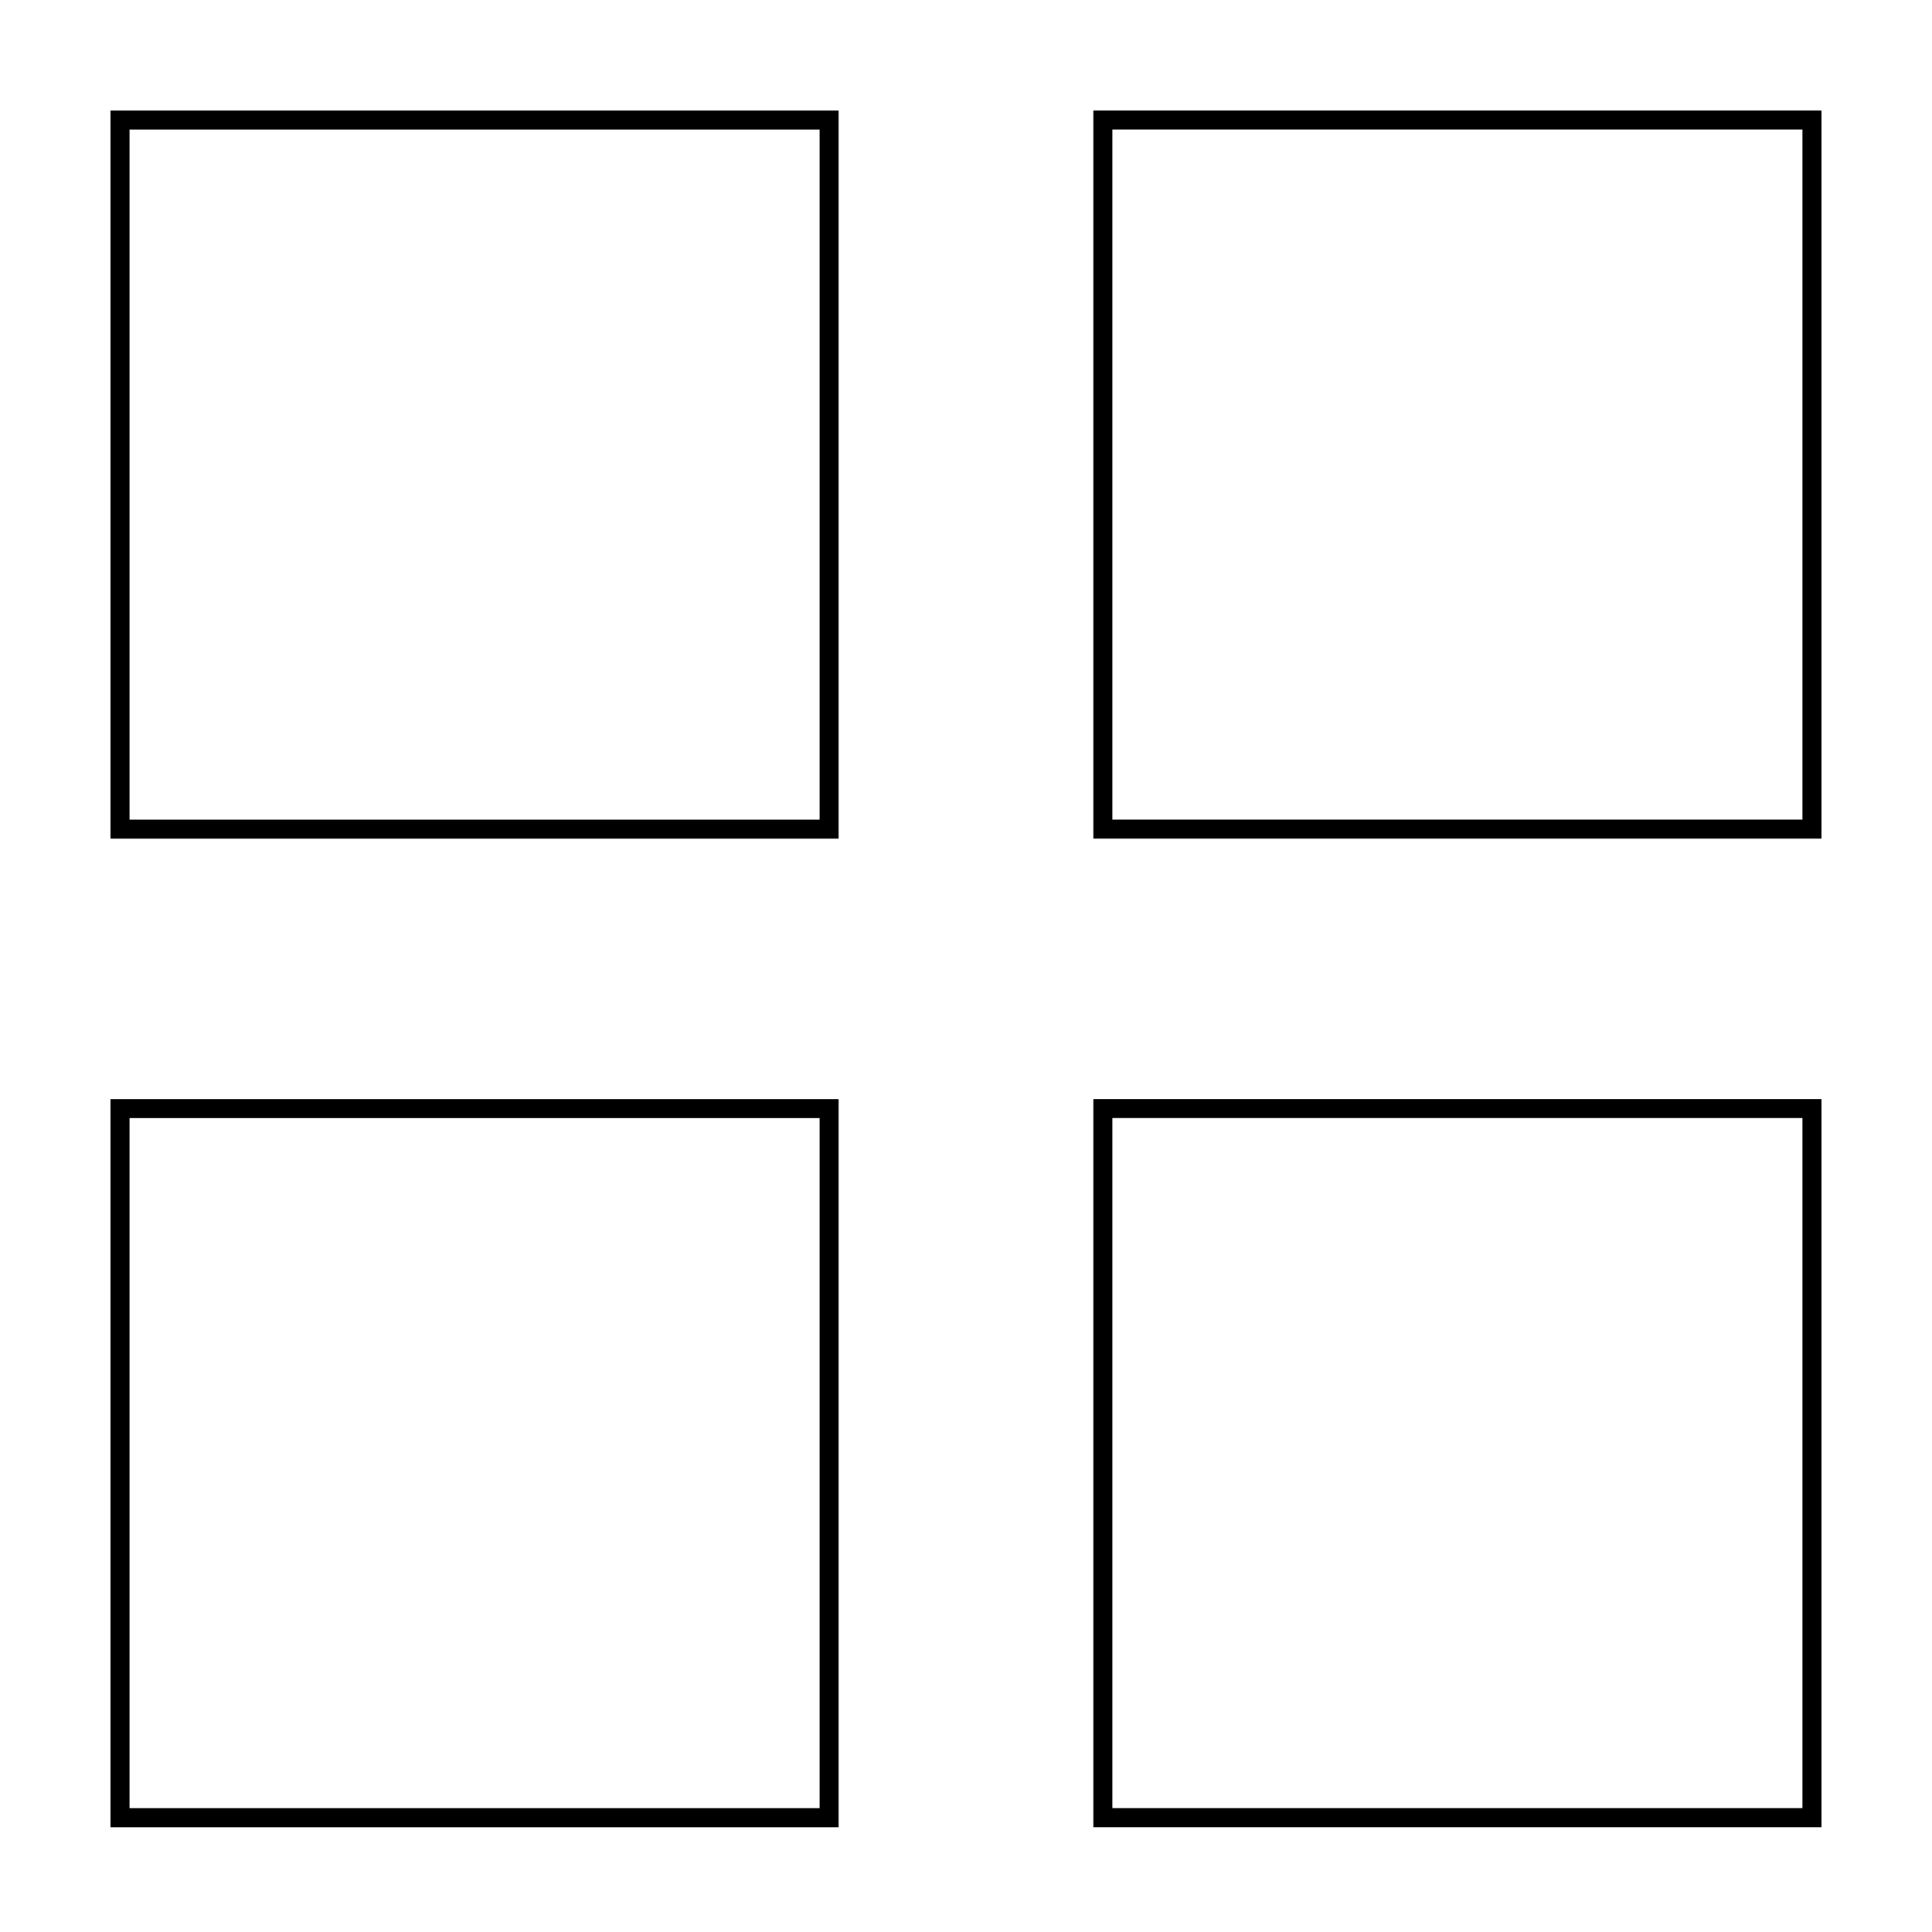
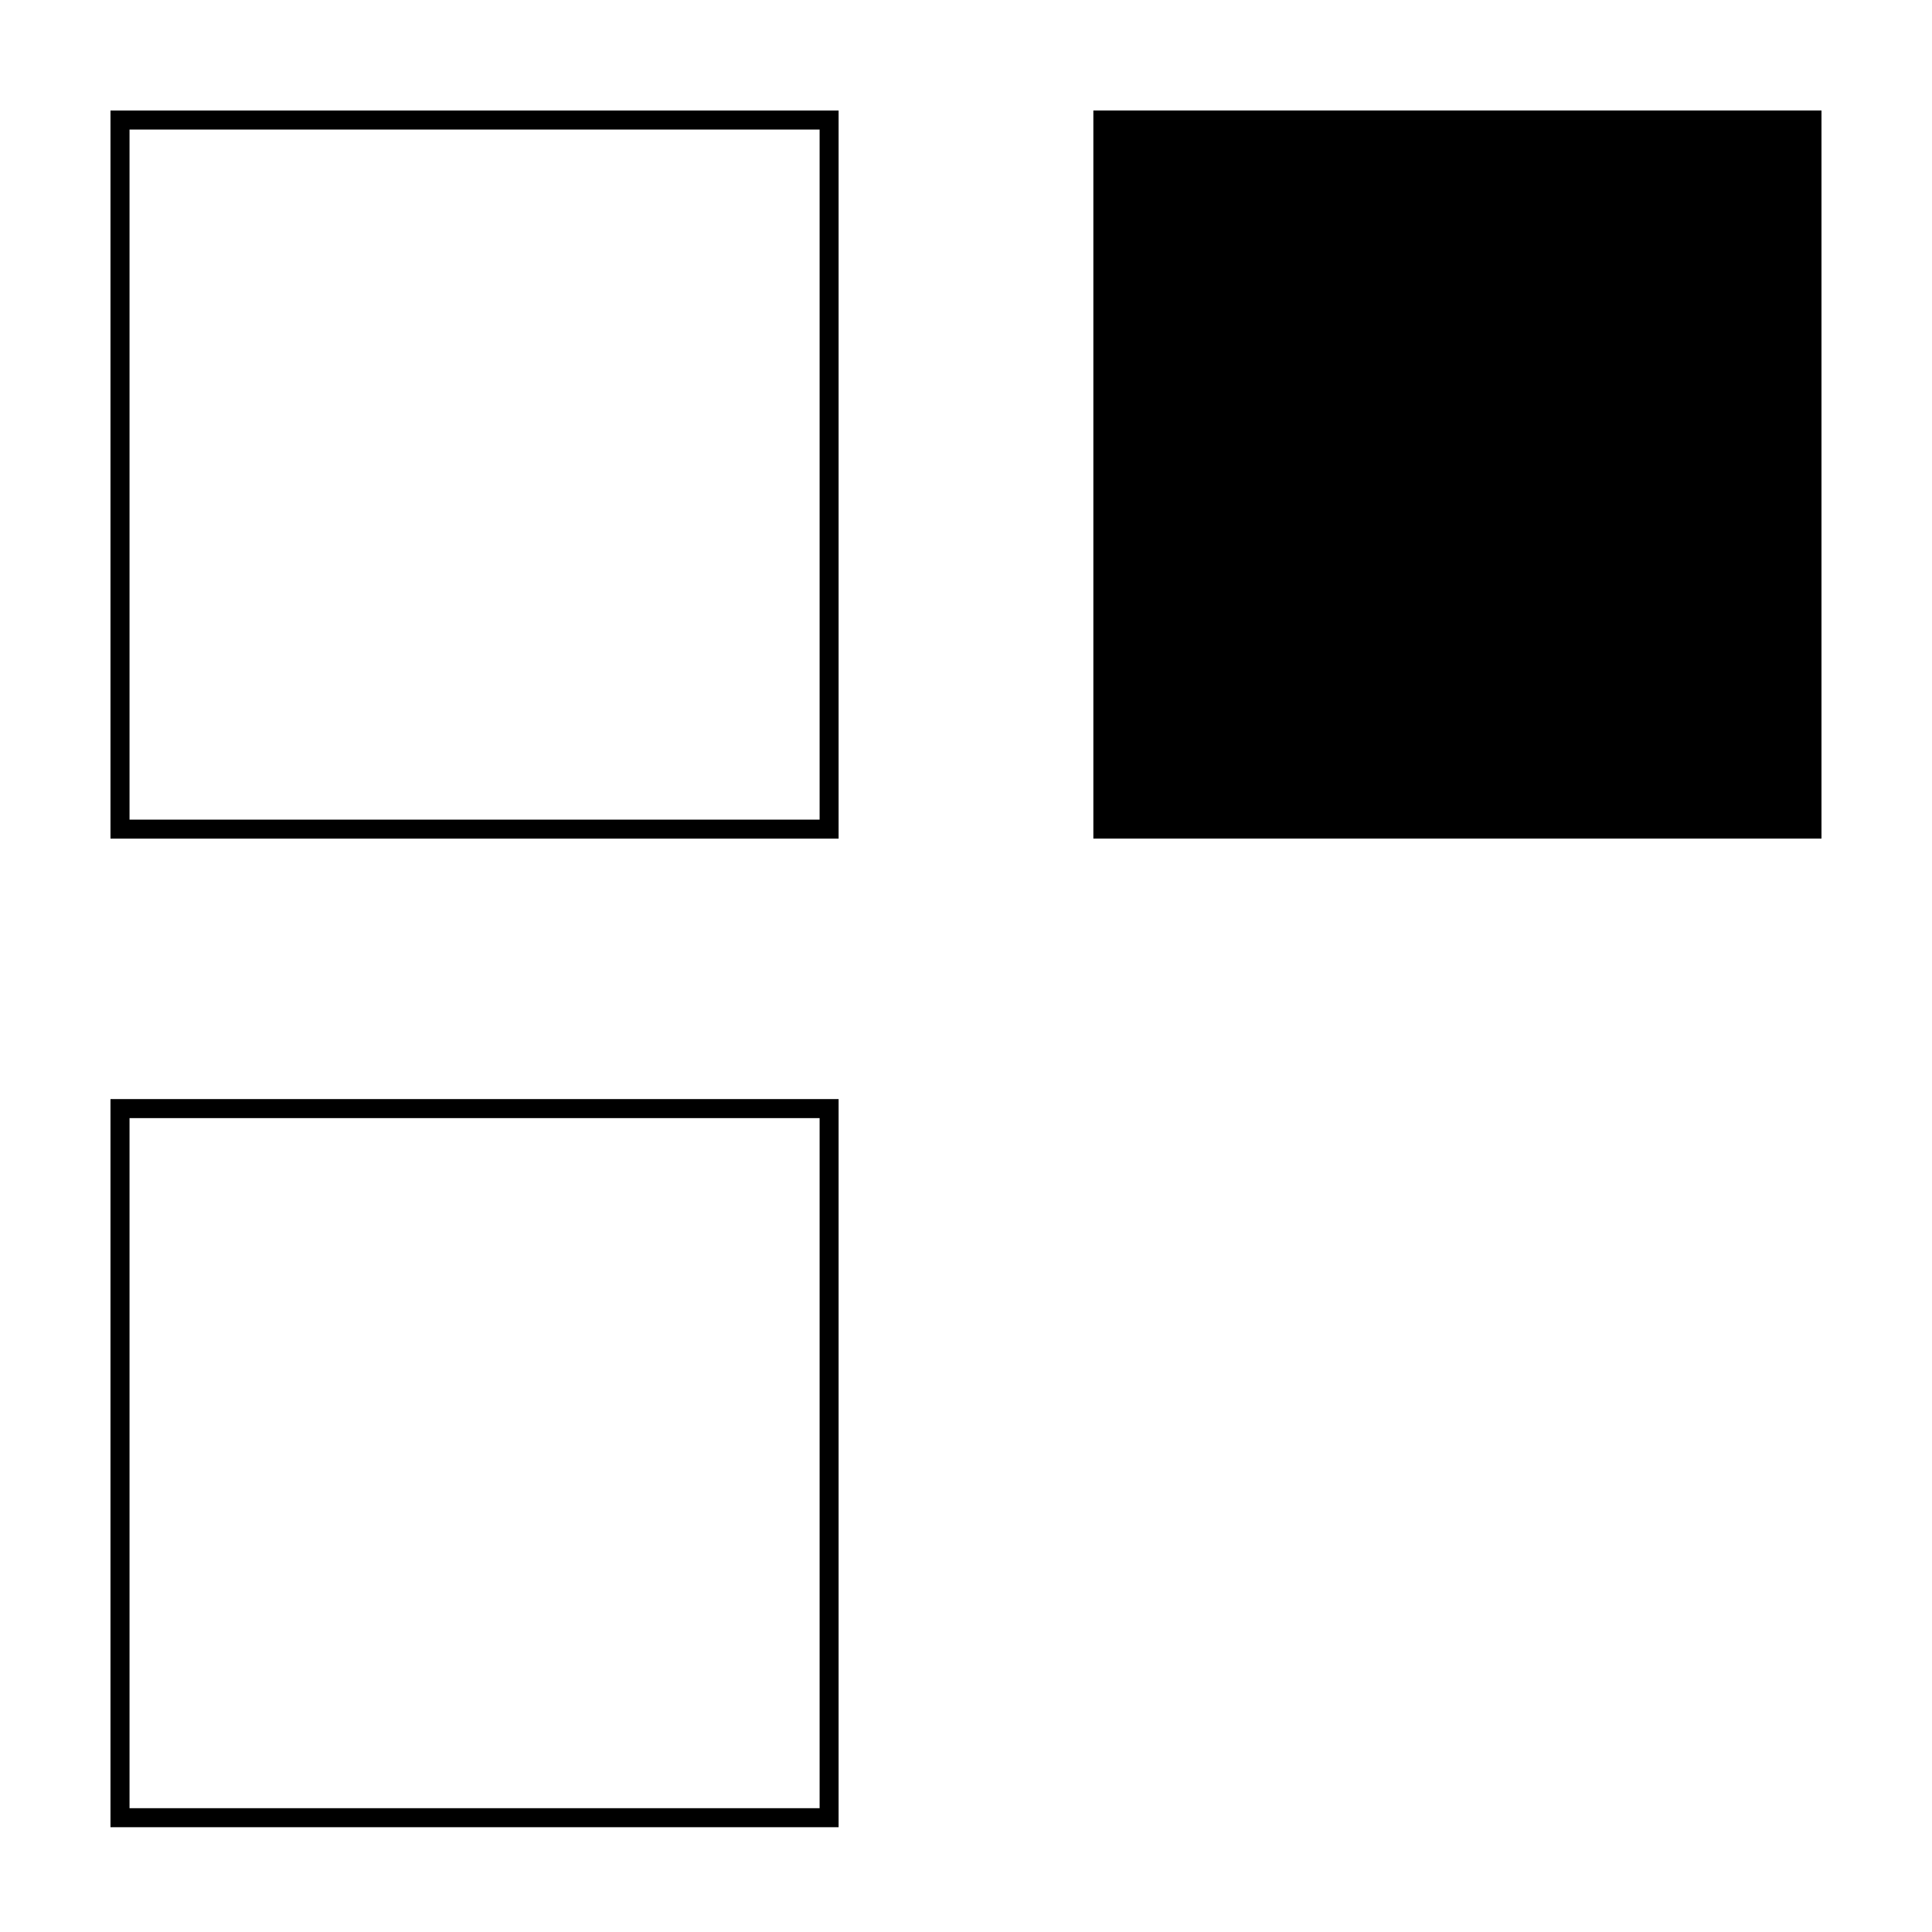
<svg xmlns="http://www.w3.org/2000/svg" fill="#000000" width="800px" height="800px" version="1.1" viewBox="144 144 512 512">
  <g>
    <path d="m366.24 173.29h-192.96v192.96h192.96zm-5.035 187.92h-182.88v-182.88h182.88z" />
-     <path d="m433.75 366.24h192.96v-192.96h-192.96zm5.039-187.92h182.88v182.88h-182.88z" />
+     <path d="m433.75 366.24h192.96v-192.96h-192.96zm5.039-187.92h182.88h-182.88z" />
    <path d="m366.24 435.27h-192.96v192.96h192.96zm-5.035 187.92h-182.88v-182.88h182.88z" />
-     <path d="m433.75 628.22h192.96v-192.96h-192.96zm5.039-187.92h182.88v182.88h-182.88z" />
  </g>
</svg>